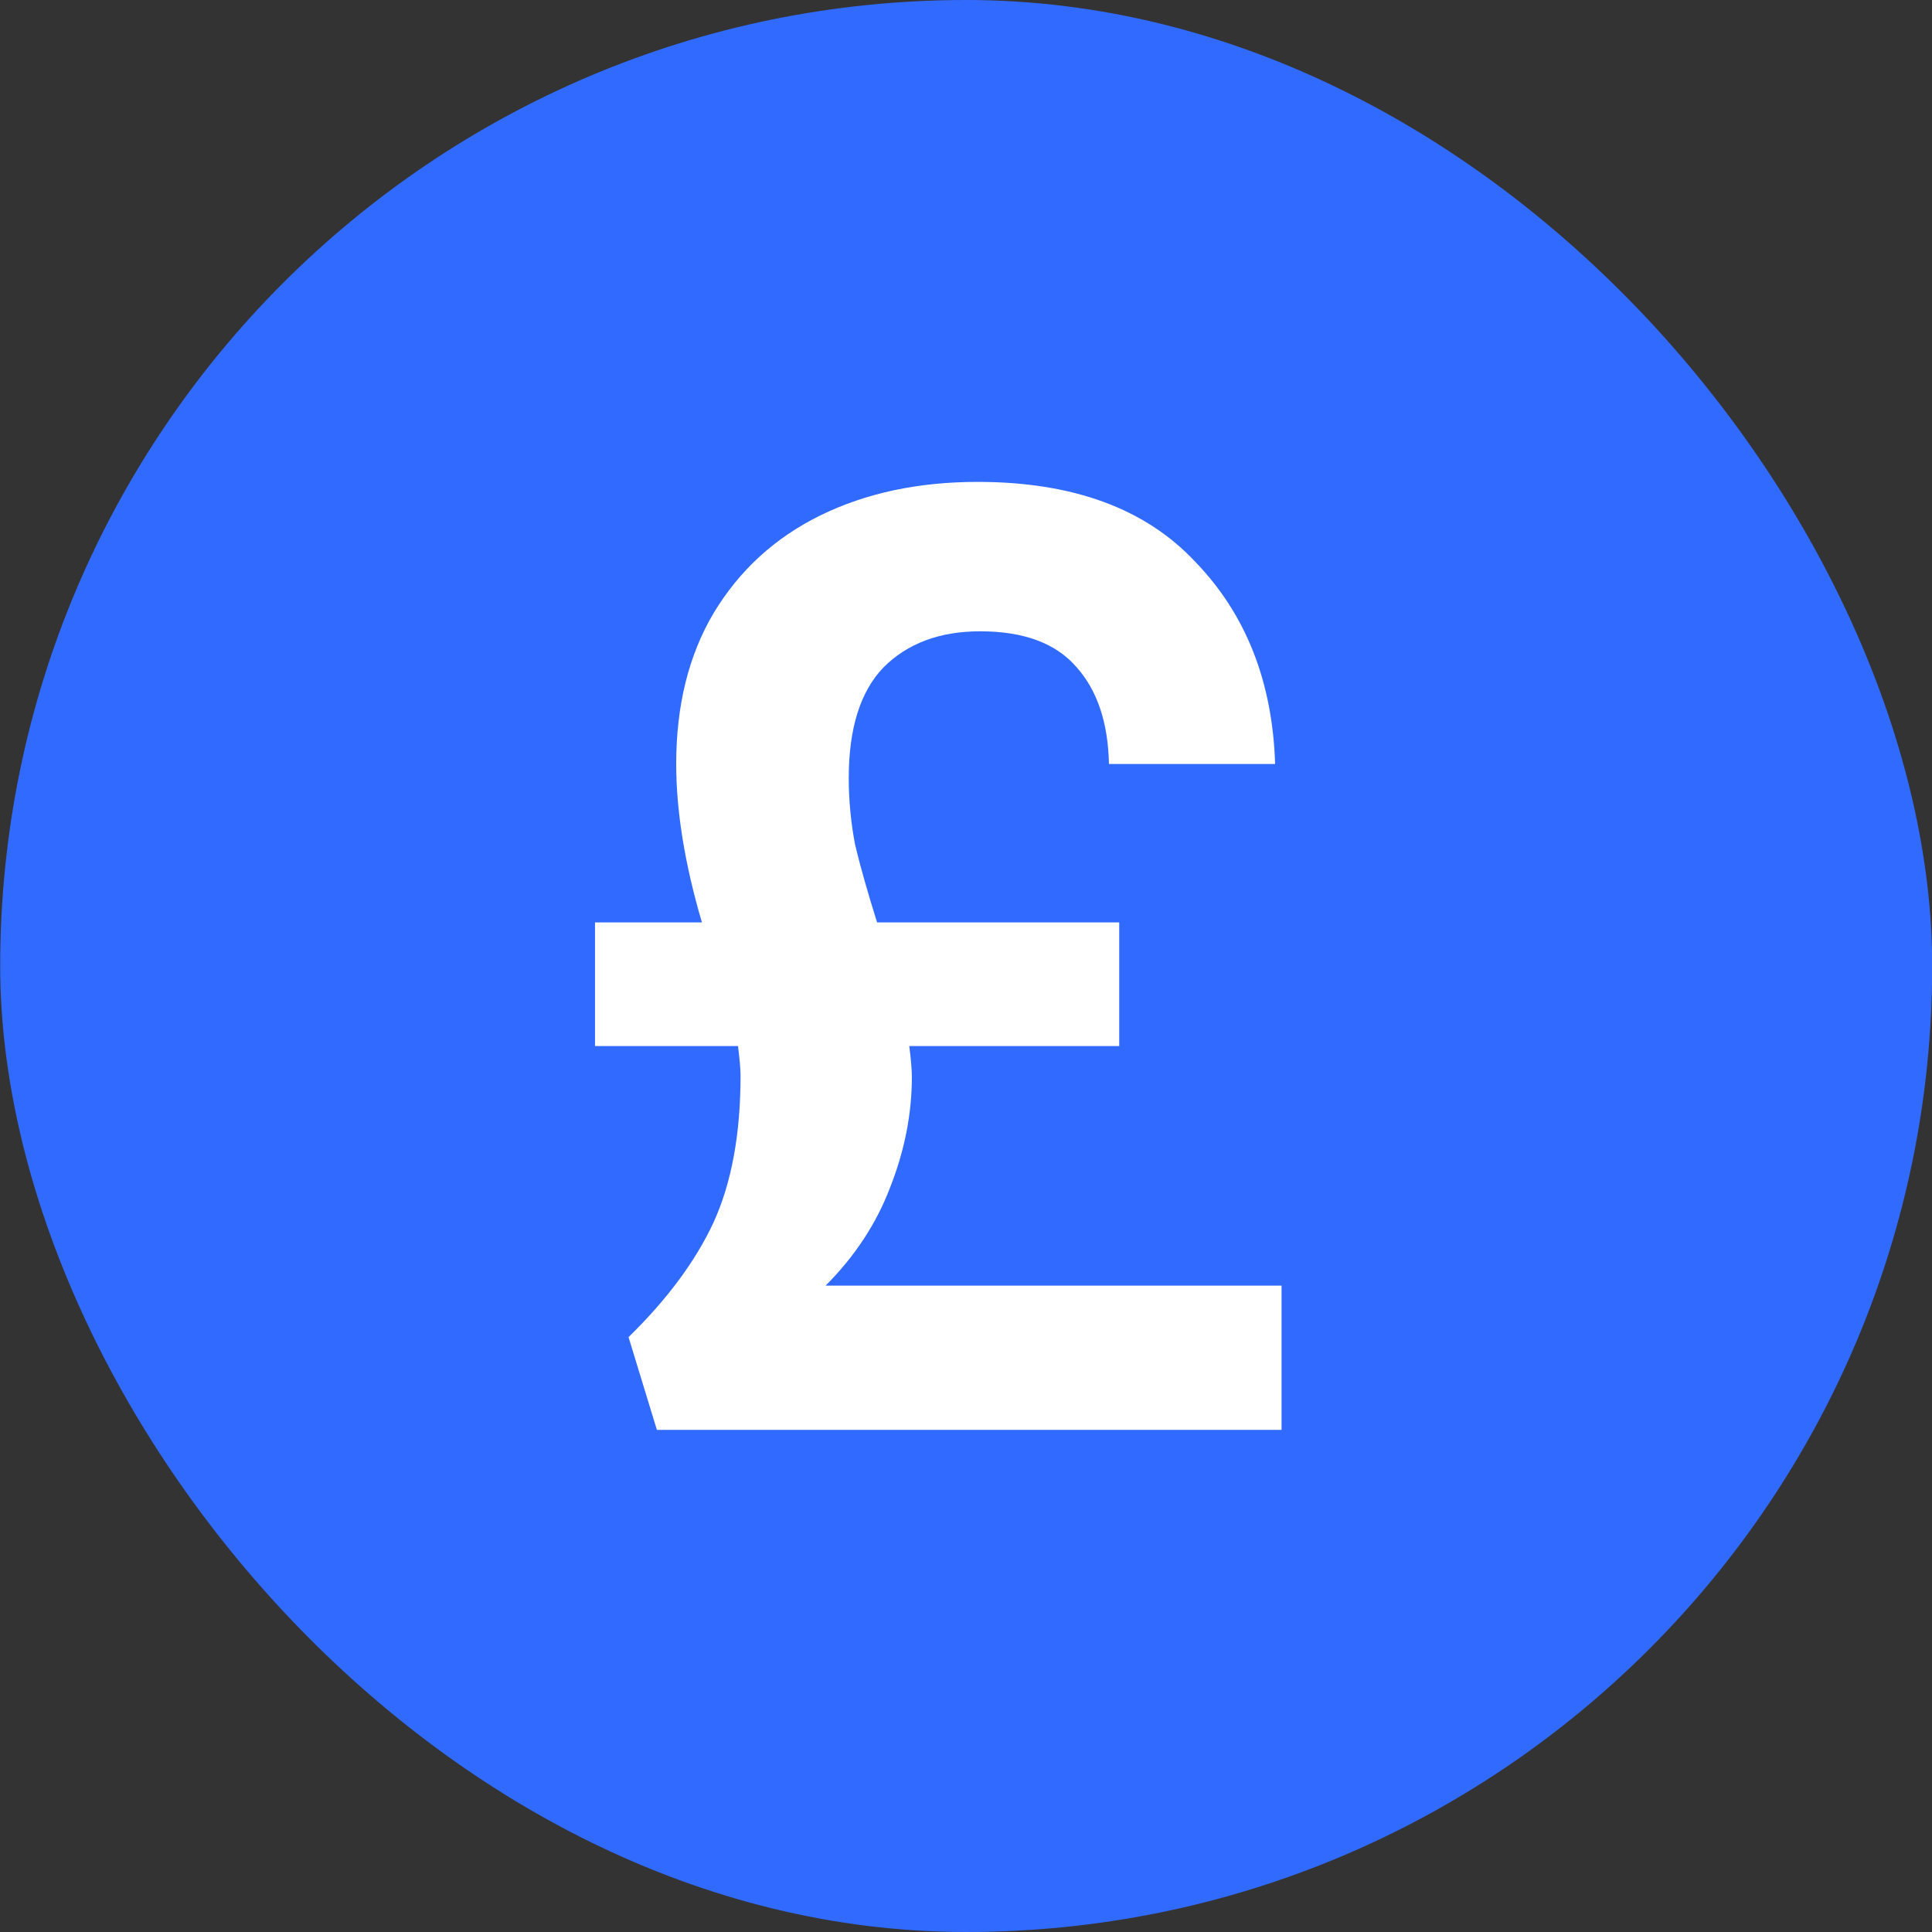
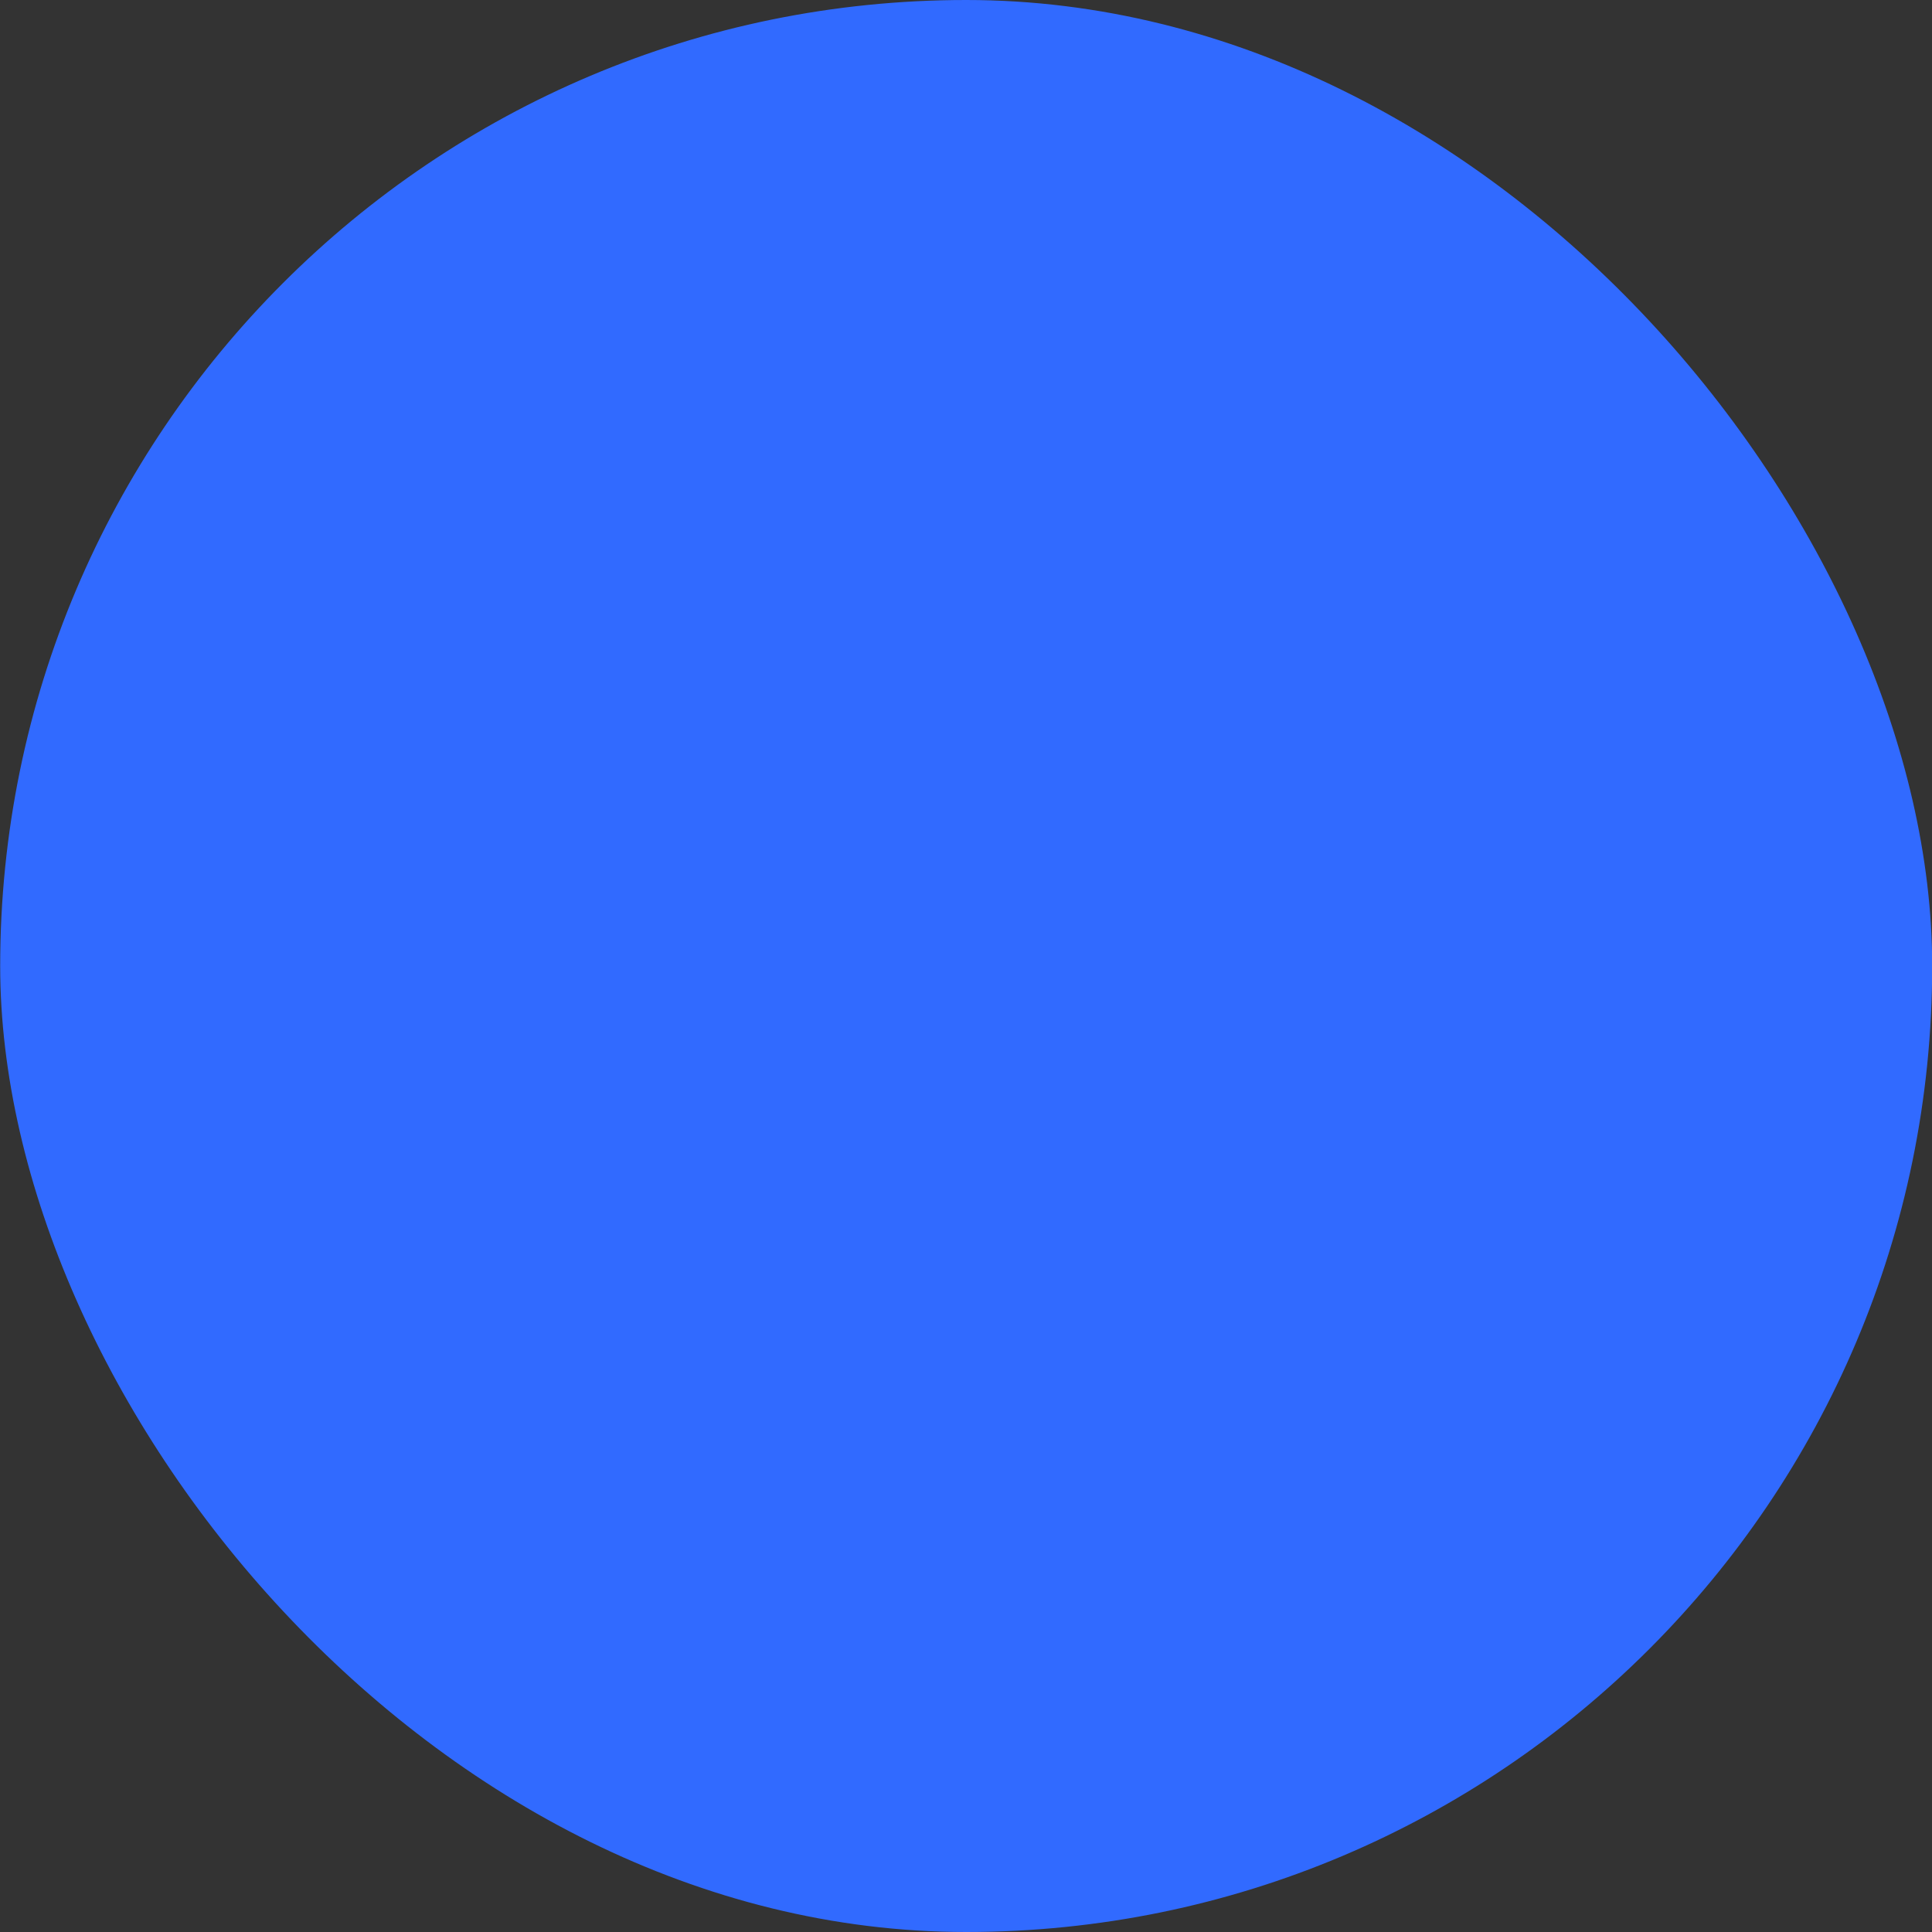
<svg xmlns="http://www.w3.org/2000/svg" width="42" height="42" viewBox="0 0 42 42" fill="none">
  <rect x="0" y="0" width="42" height="42" fill="#333333" stroke="none" />
  <rect x="0.004" width="42" height="42" rx="21" fill="#316AFF" />
-   <path d="M27.86 27.948V31.084H14.28L13.664 29.068C14.504 28.247 15.12 27.416 15.511 26.576C15.903 25.717 16.099 24.653 16.099 23.384C16.099 23.253 16.081 23.039 16.044 22.74H12.935V20.052H15.259C14.886 18.783 14.7 17.635 14.7 16.608C14.7 15.339 14.97 14.247 15.511 13.332C16.072 12.399 16.846 11.689 17.835 11.204C18.825 10.719 19.963 10.476 21.252 10.476C23.323 10.476 24.901 11.055 25.983 12.212C27.085 13.351 27.663 14.816 27.72 16.608H24.108C24.089 15.712 23.855 15.012 23.407 14.508C22.959 13.985 22.259 13.724 21.308 13.724C20.43 13.724 19.73 13.985 19.207 14.508C18.703 15.031 18.451 15.833 18.451 16.916C18.451 17.401 18.498 17.887 18.591 18.372C18.703 18.839 18.862 19.399 19.067 20.052H24.331V22.74H19.767C19.805 23.039 19.823 23.263 19.823 23.412C19.823 24.215 19.665 25.017 19.348 25.82C19.049 26.604 18.582 27.313 17.948 27.948H27.86Z" fill="white" />
</svg>